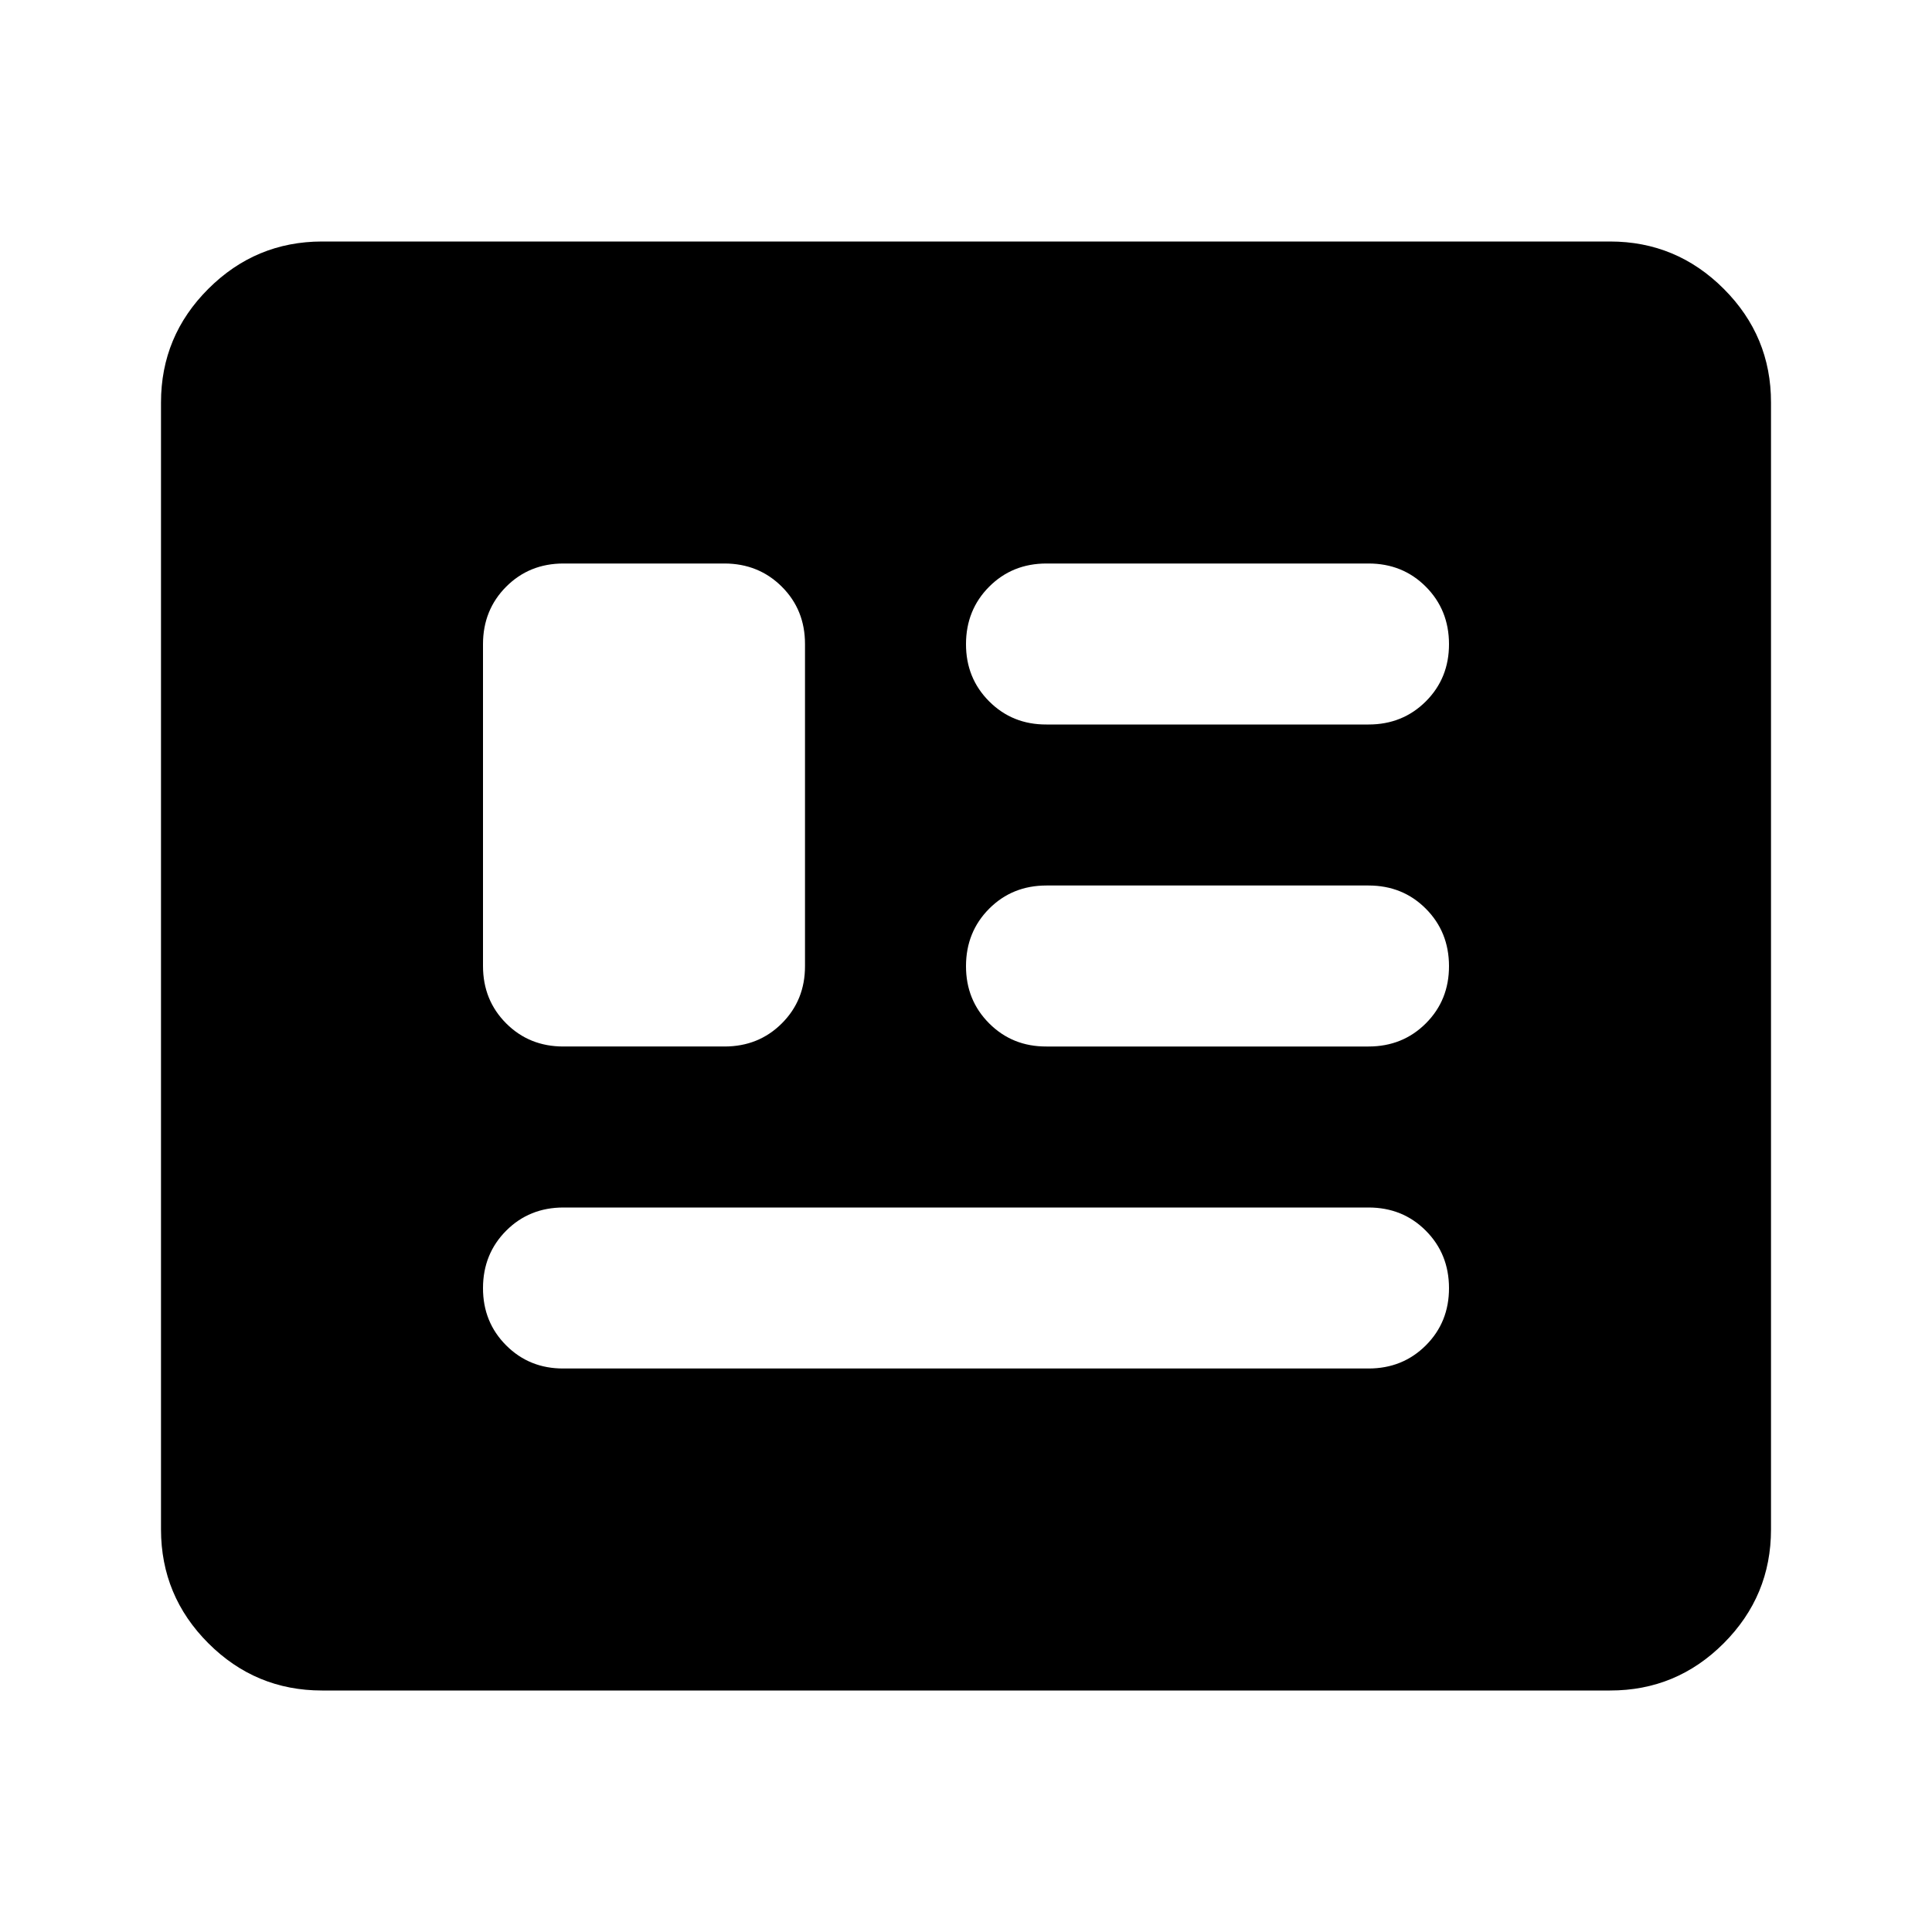
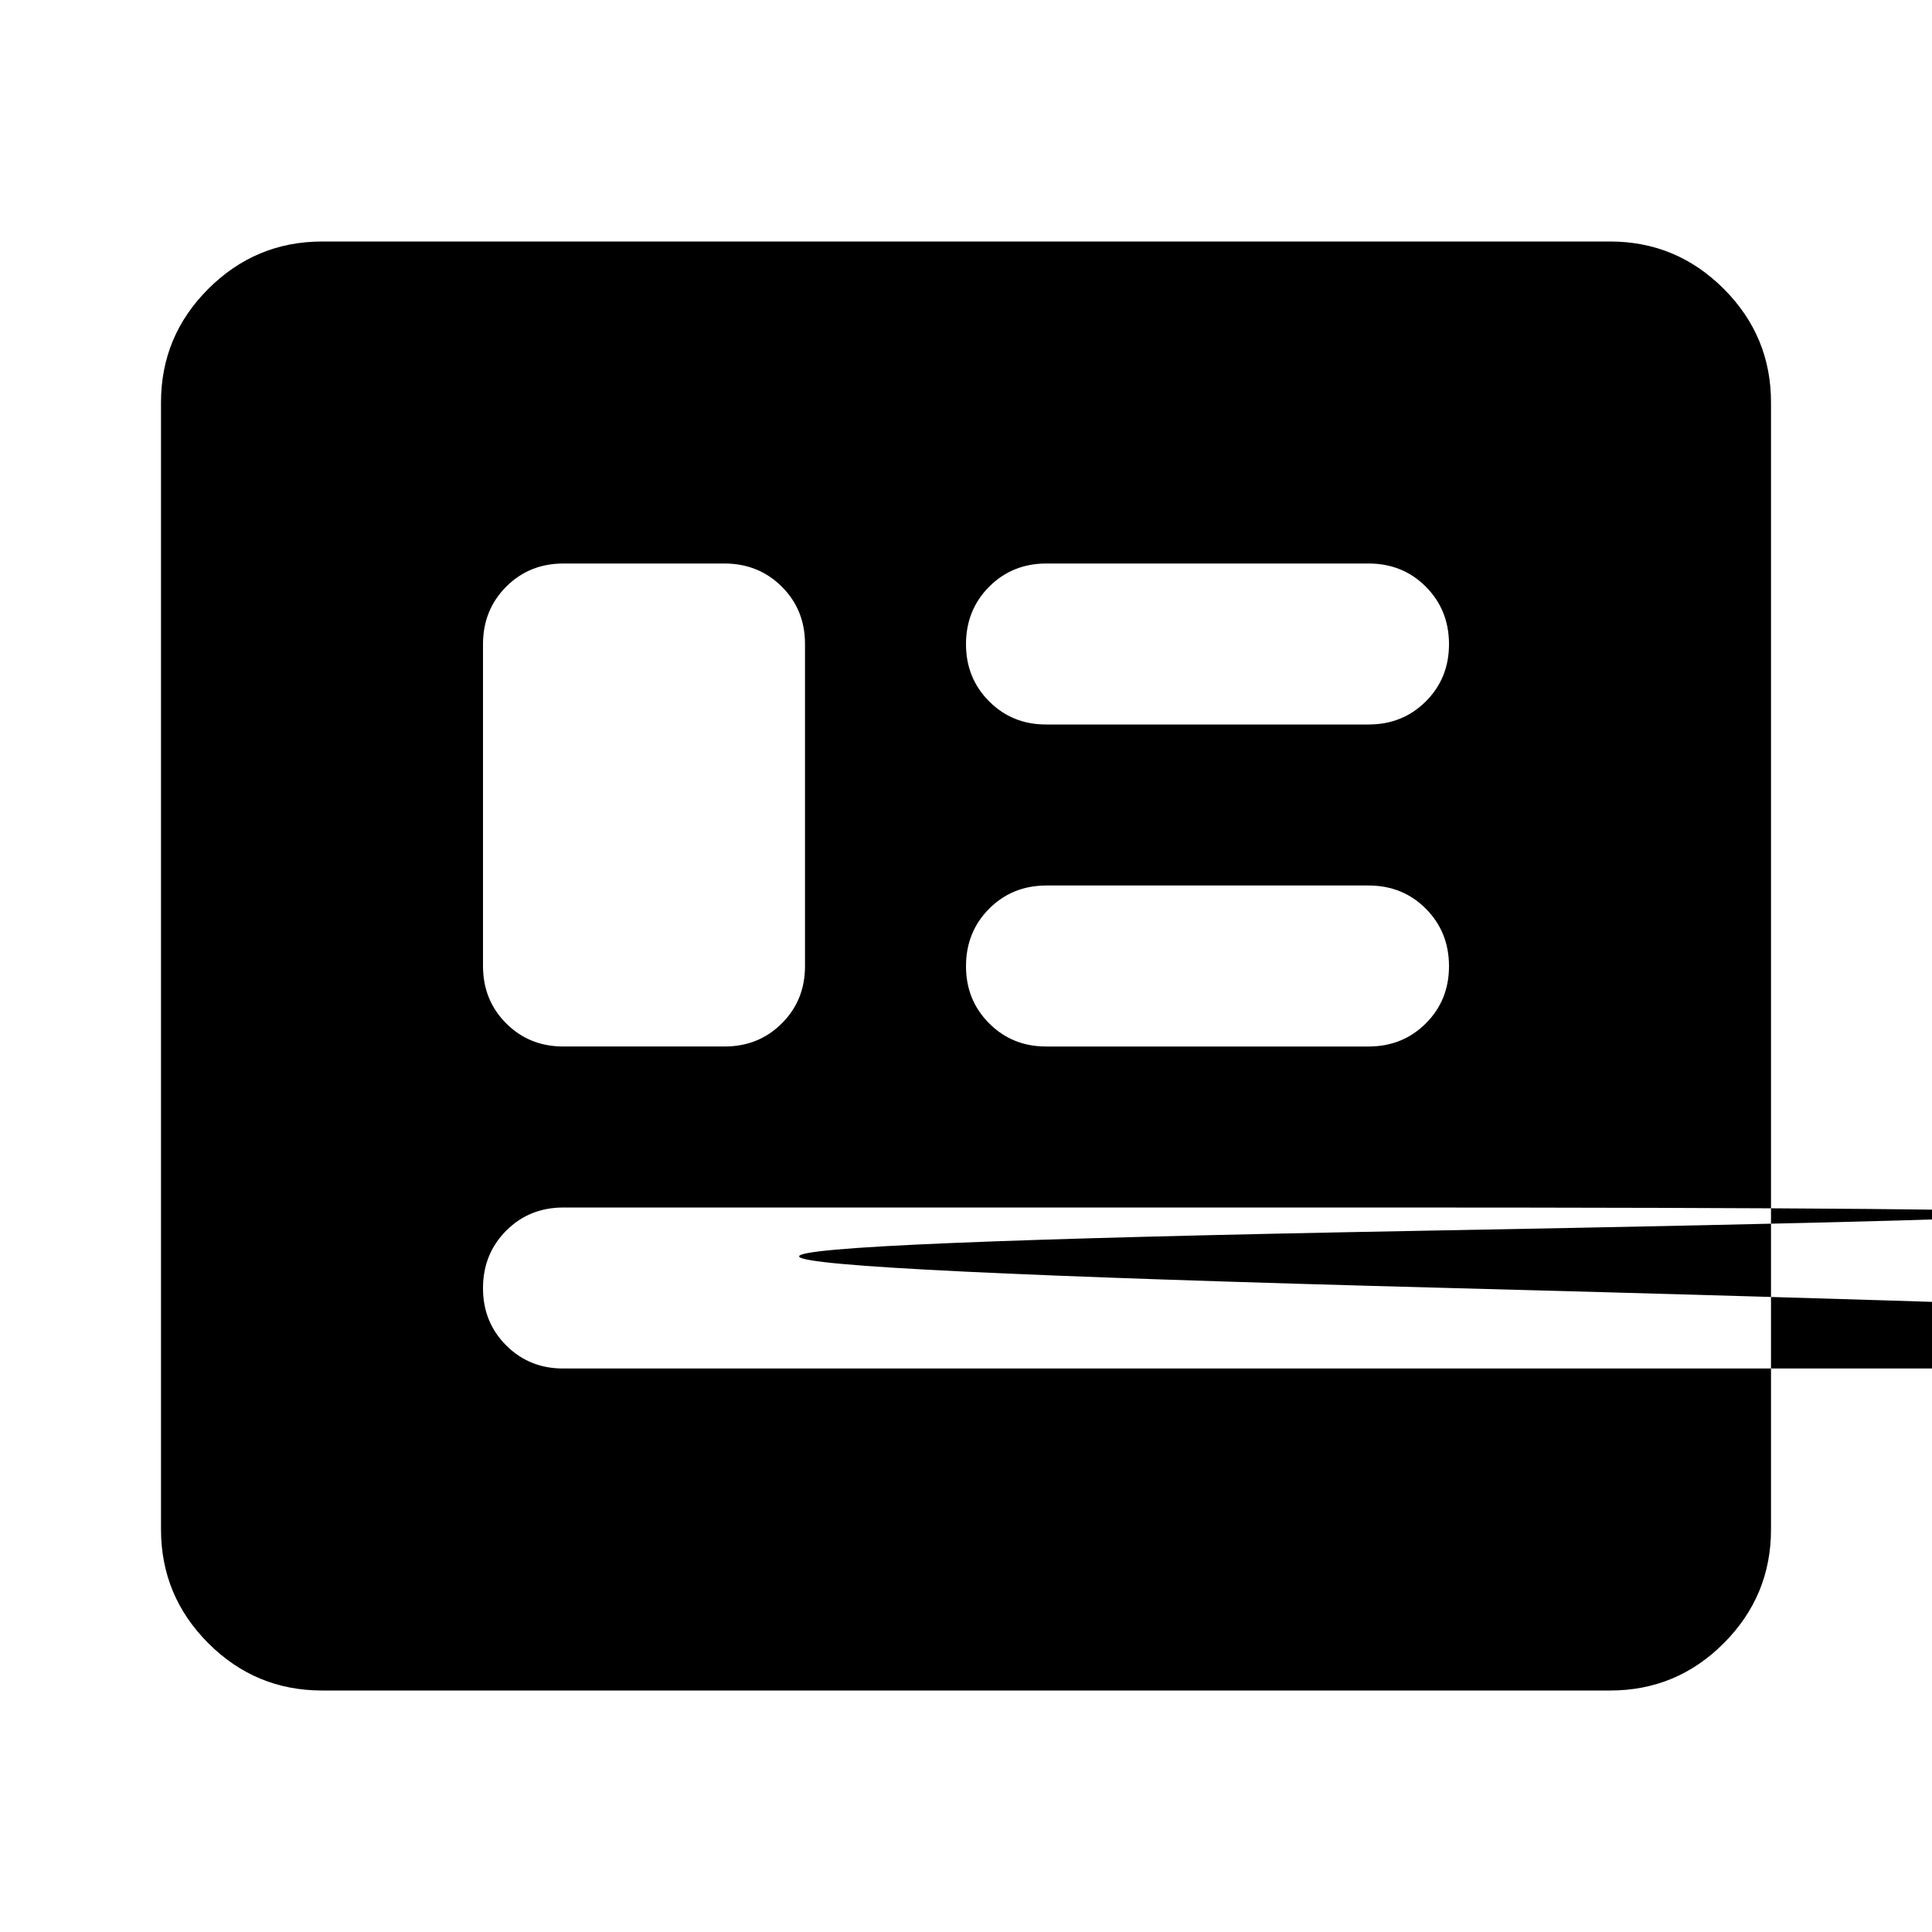
<svg xmlns="http://www.w3.org/2000/svg" width="24" height="24" viewBox="0 0 24 24">
  <title>Newsmode-rounded SVG Icon</title>
-   <path fill="#000000" d="M4 21q-.825 0-1.412-.587T2 19V5q0-.825.588-1.412T4 3h16q.825 0 1.413.588T22 5v14q0 .825-.587 1.413T20 21zm3-4h10q.425 0 .713-.288T18 16t-.288-.712T17 15H7q-.425 0-.712.288T6 16t.288.713T7 17m0-4h2q.425 0 .713-.288T10 12V8q0-.425-.288-.712T9 7H7q-.425 0-.712.288T6 8v4q0 .425.288.713T7 13m6 0h4q.425 0 .713-.288T18 12t-.288-.712T17 11h-4q-.425 0-.712.288T12 12t.288.713T13 13m0-4h4q.425 0 .713-.288T18 8t-.288-.712T17 7h-4q-.425 0-.712.288T12 8t.288.713T13 9" />
+   <path fill="#000000" d="M4 21q-.825 0-1.412-.587T2 19V5q0-.825.588-1.412T4 3h16q.825 0 1.413.588T22 5v14q0 .825-.587 1.413T20 21m3-4h10q.425 0 .713-.288T18 16t-.288-.712T17 15H7q-.425 0-.712.288T6 16t.288.713T7 17m0-4h2q.425 0 .713-.288T10 12V8q0-.425-.288-.712T9 7H7q-.425 0-.712.288T6 8v4q0 .425.288.713T7 13m6 0h4q.425 0 .713-.288T18 12t-.288-.712T17 11h-4q-.425 0-.712.288T12 12t.288.713T13 13m0-4h4q.425 0 .713-.288T18 8t-.288-.712T17 7h-4q-.425 0-.712.288T12 8t.288.713T13 9" />
</svg>